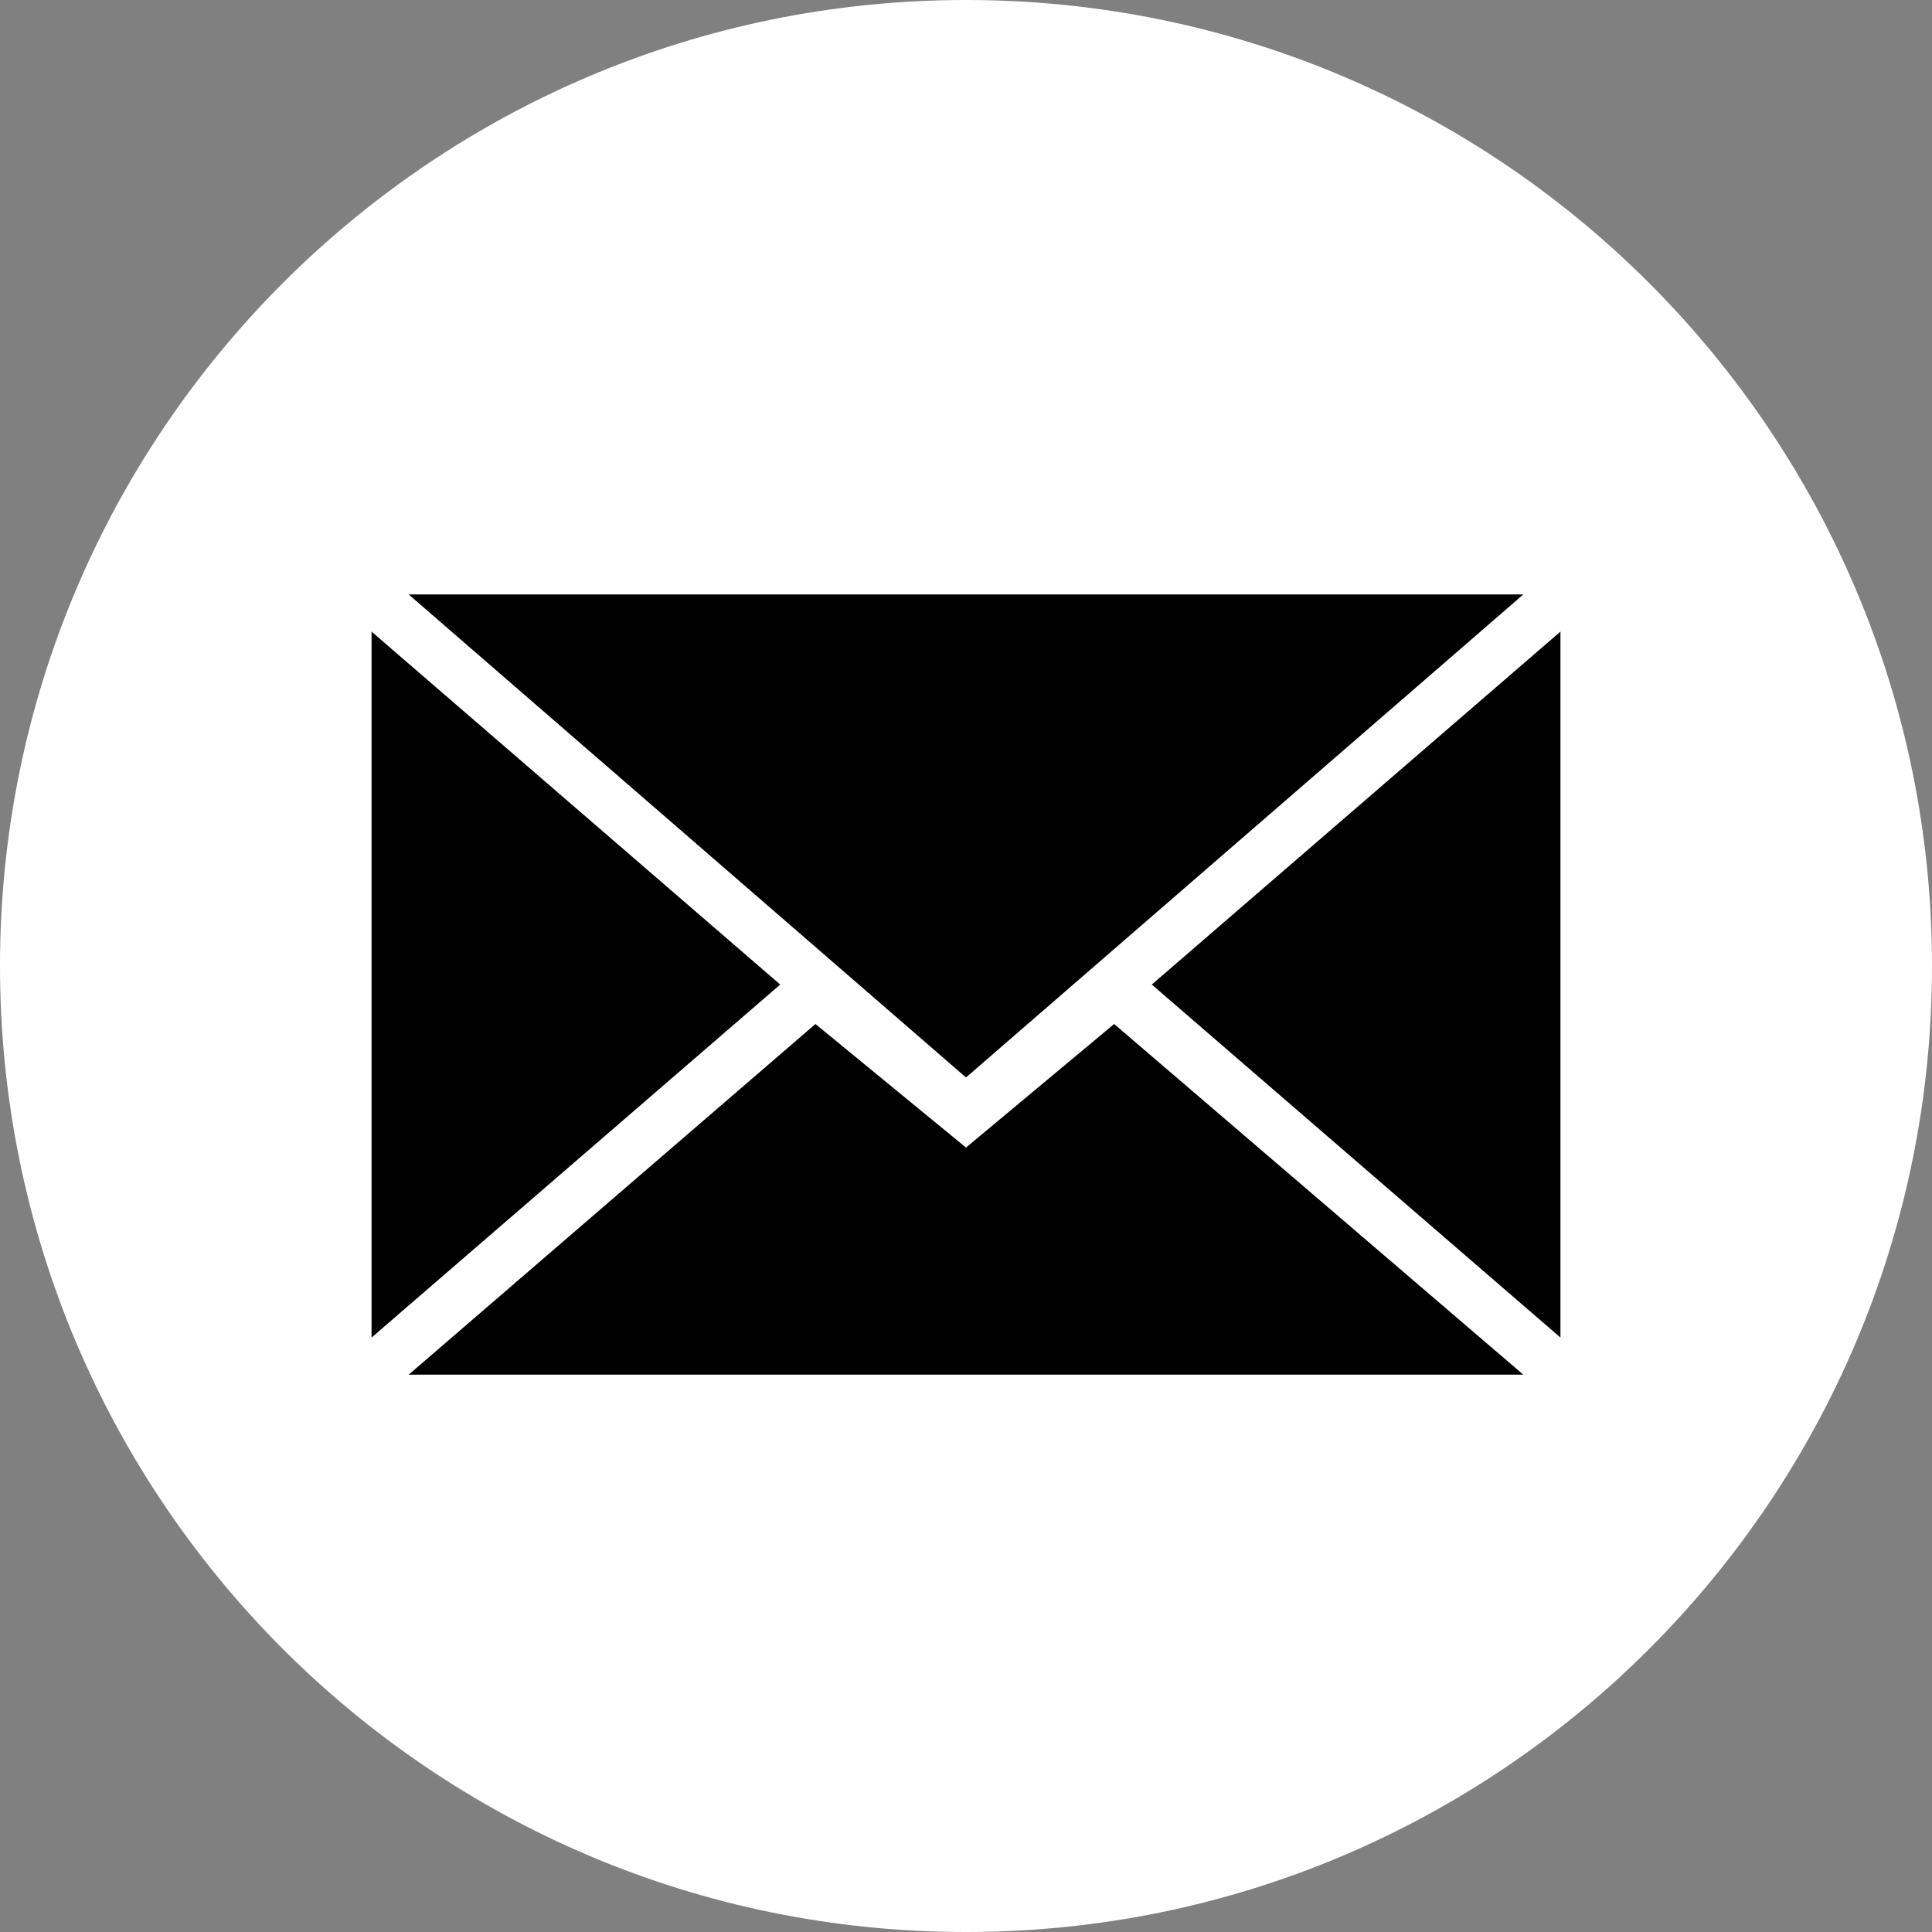
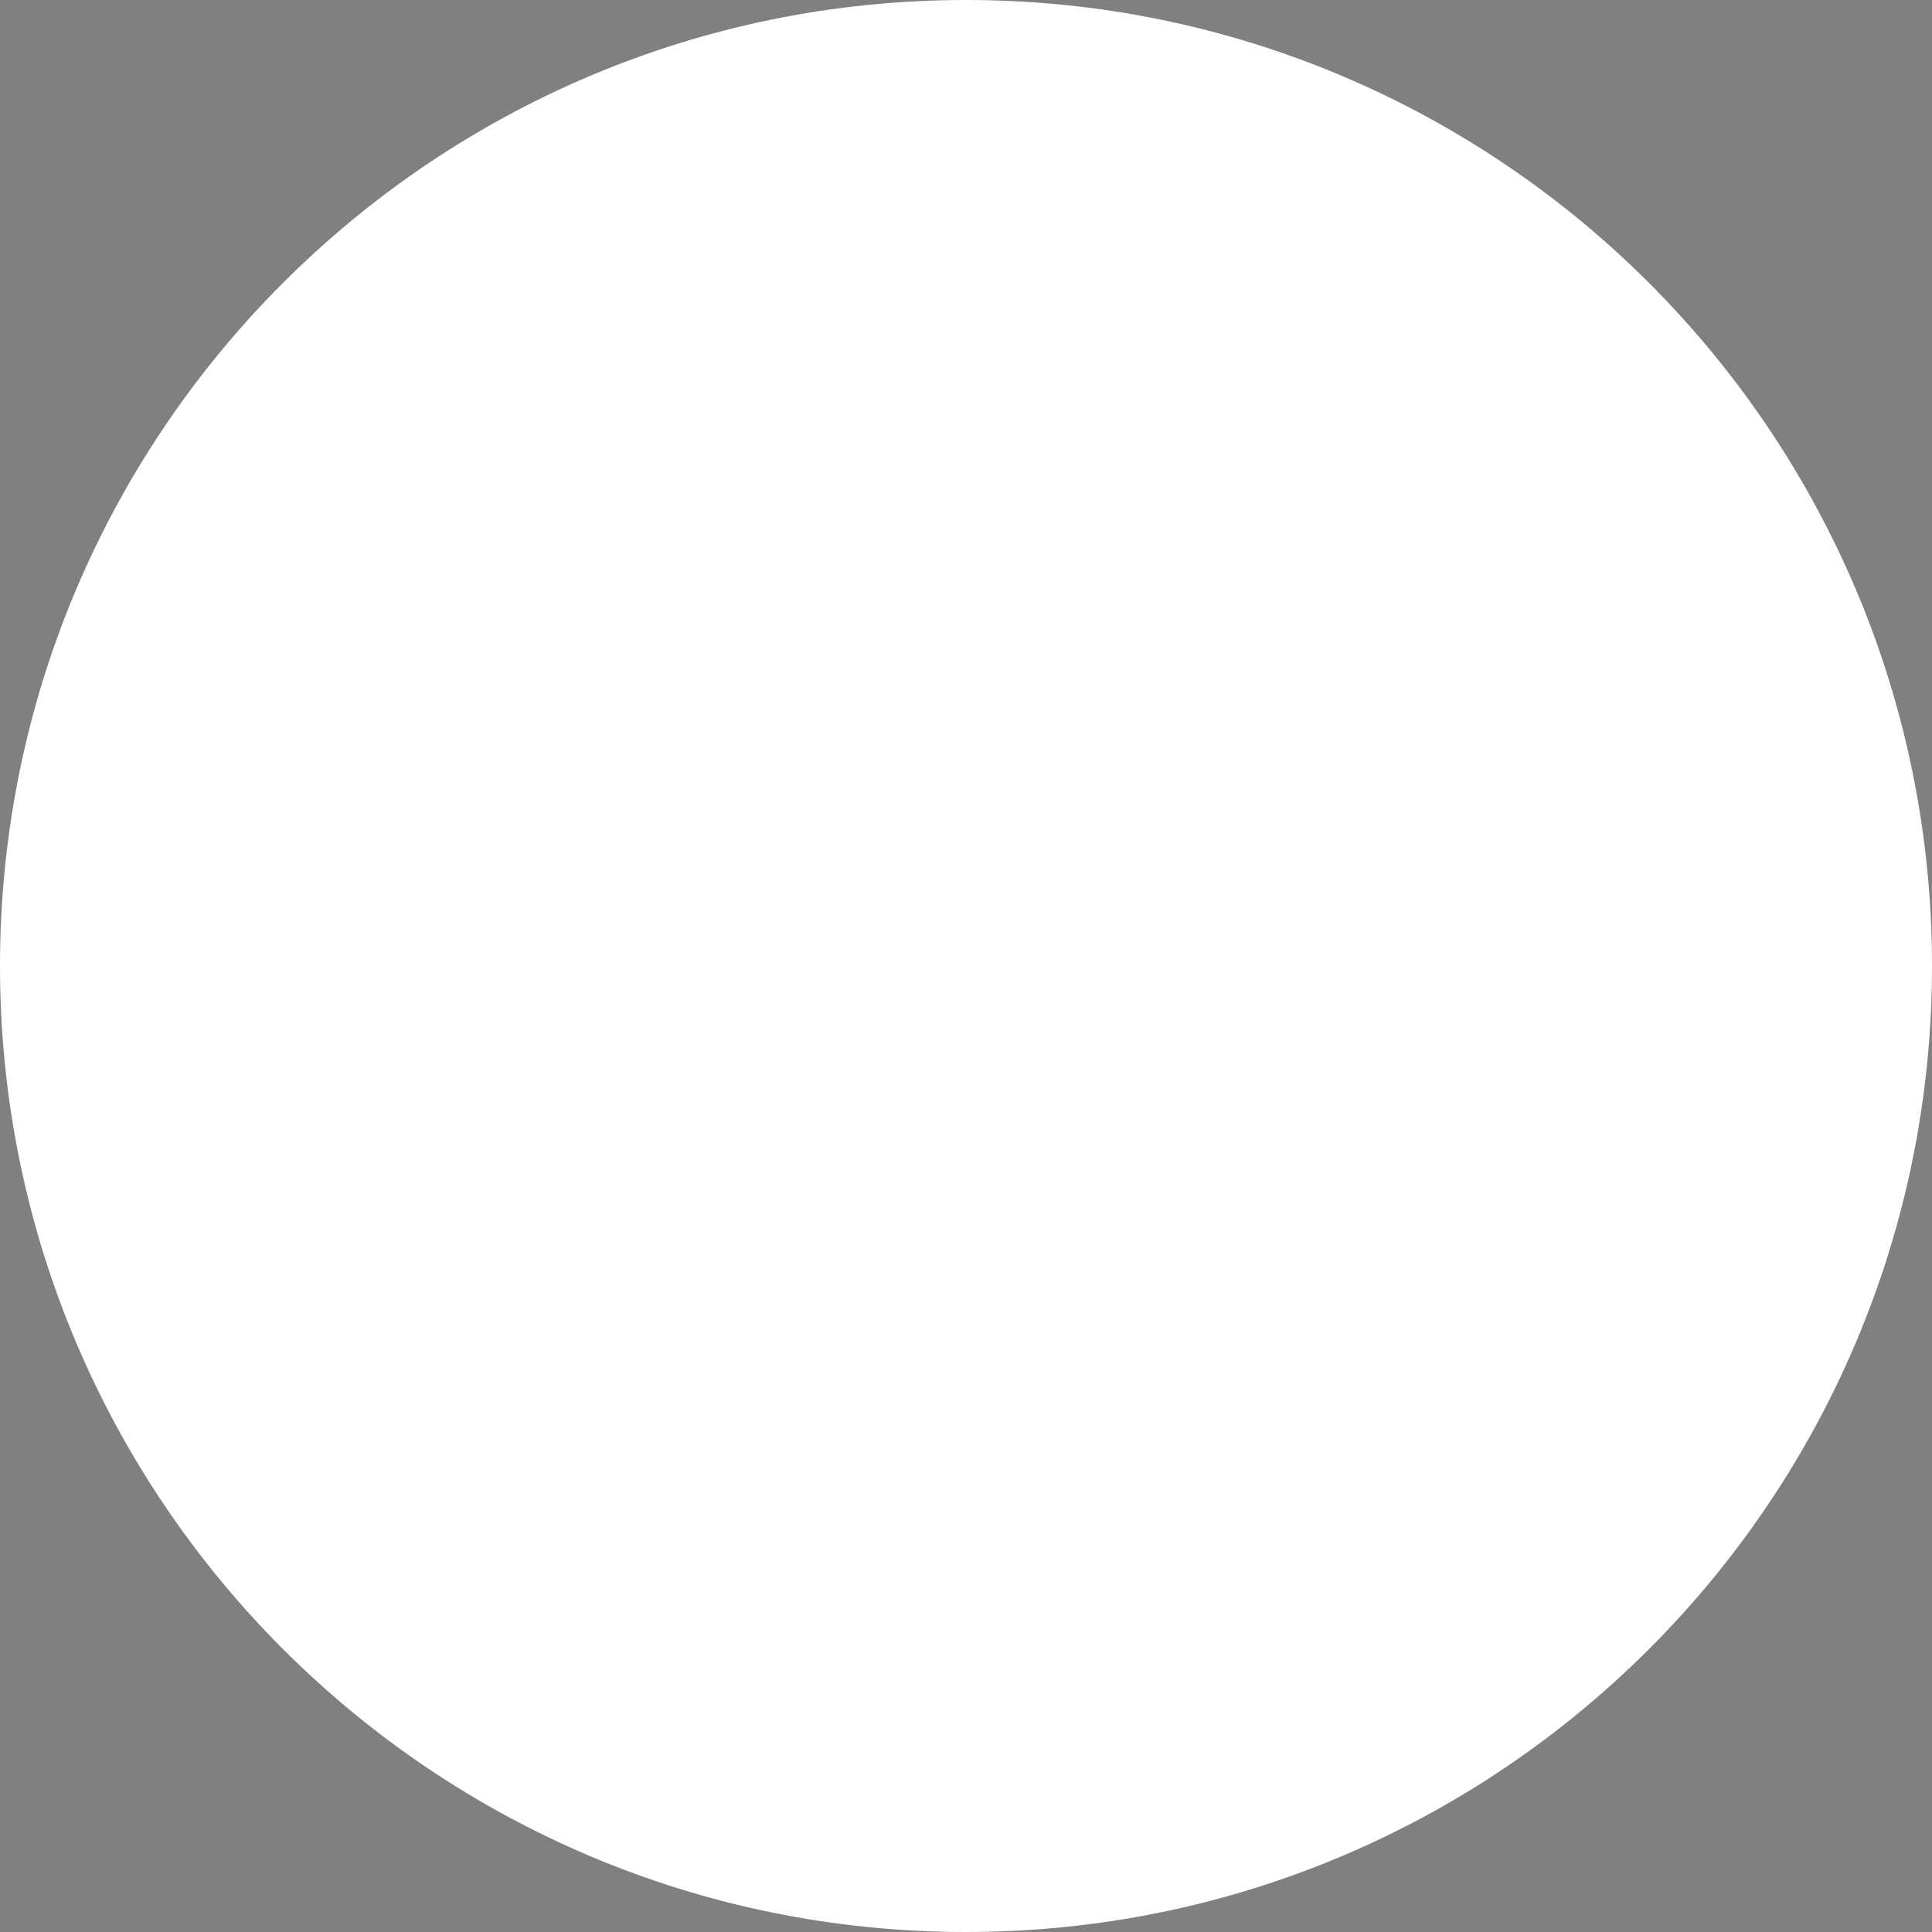
<svg xmlns="http://www.w3.org/2000/svg" width="38" height="38" viewBox="0 0 38 38" fill="none">
  <rect x="0" y="0" width="38" height="38" fill="#808080" stroke="none" />
  <path fill-rule="evenodd" clip-rule="evenodd" d="M19 38C29.493 38 38 29.493 38 19C38 8.507 29.493 0 19 0C8.507 0 0 8.507 0 19C0 29.493 8.507 38 19 38Z" fill="white" />
-   <path fill-rule="evenodd" clip-rule="evenodd" d="M19 21.192L29.962 11.692H8.038L19 21.192ZM16.039 20.141L19 22.571L21.914 20.141L29.962 27.038H8.038L16.039 20.141ZM7.308 26.308V12.423L15.346 19.365L7.308 26.308ZM30.692 26.308V12.423L22.654 19.365L30.692 26.308Z" fill="black" />
</svg>